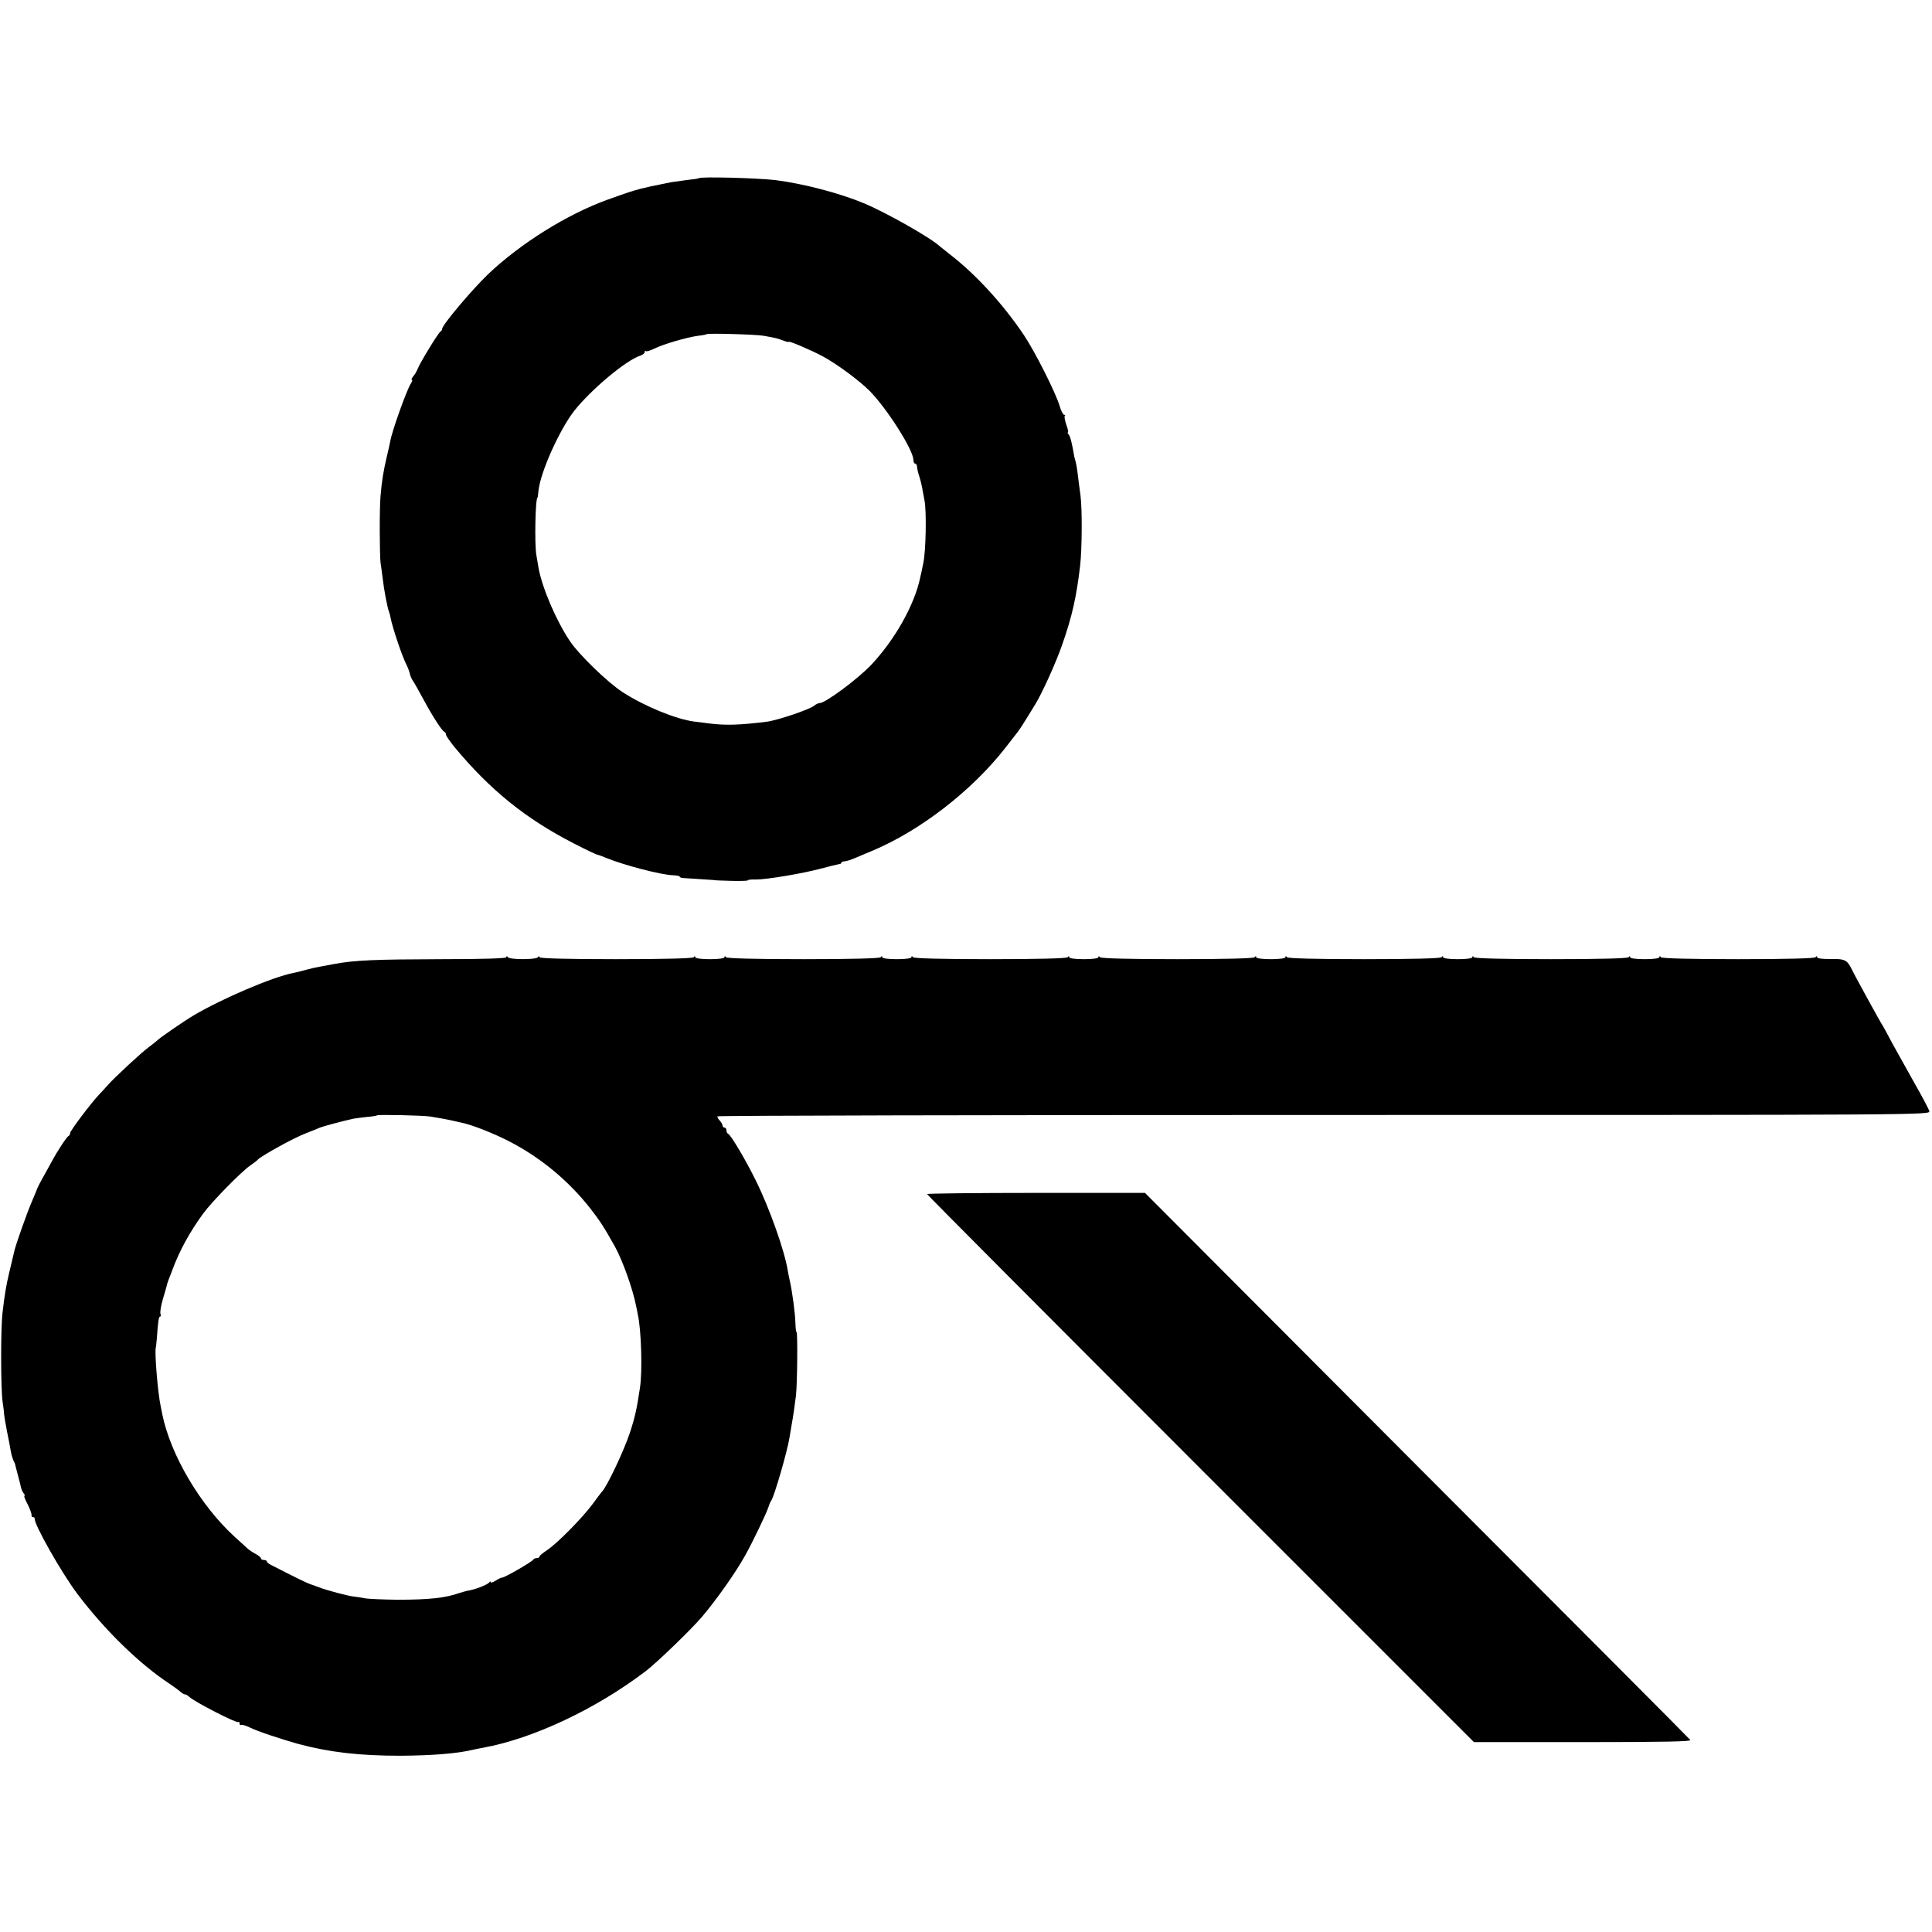
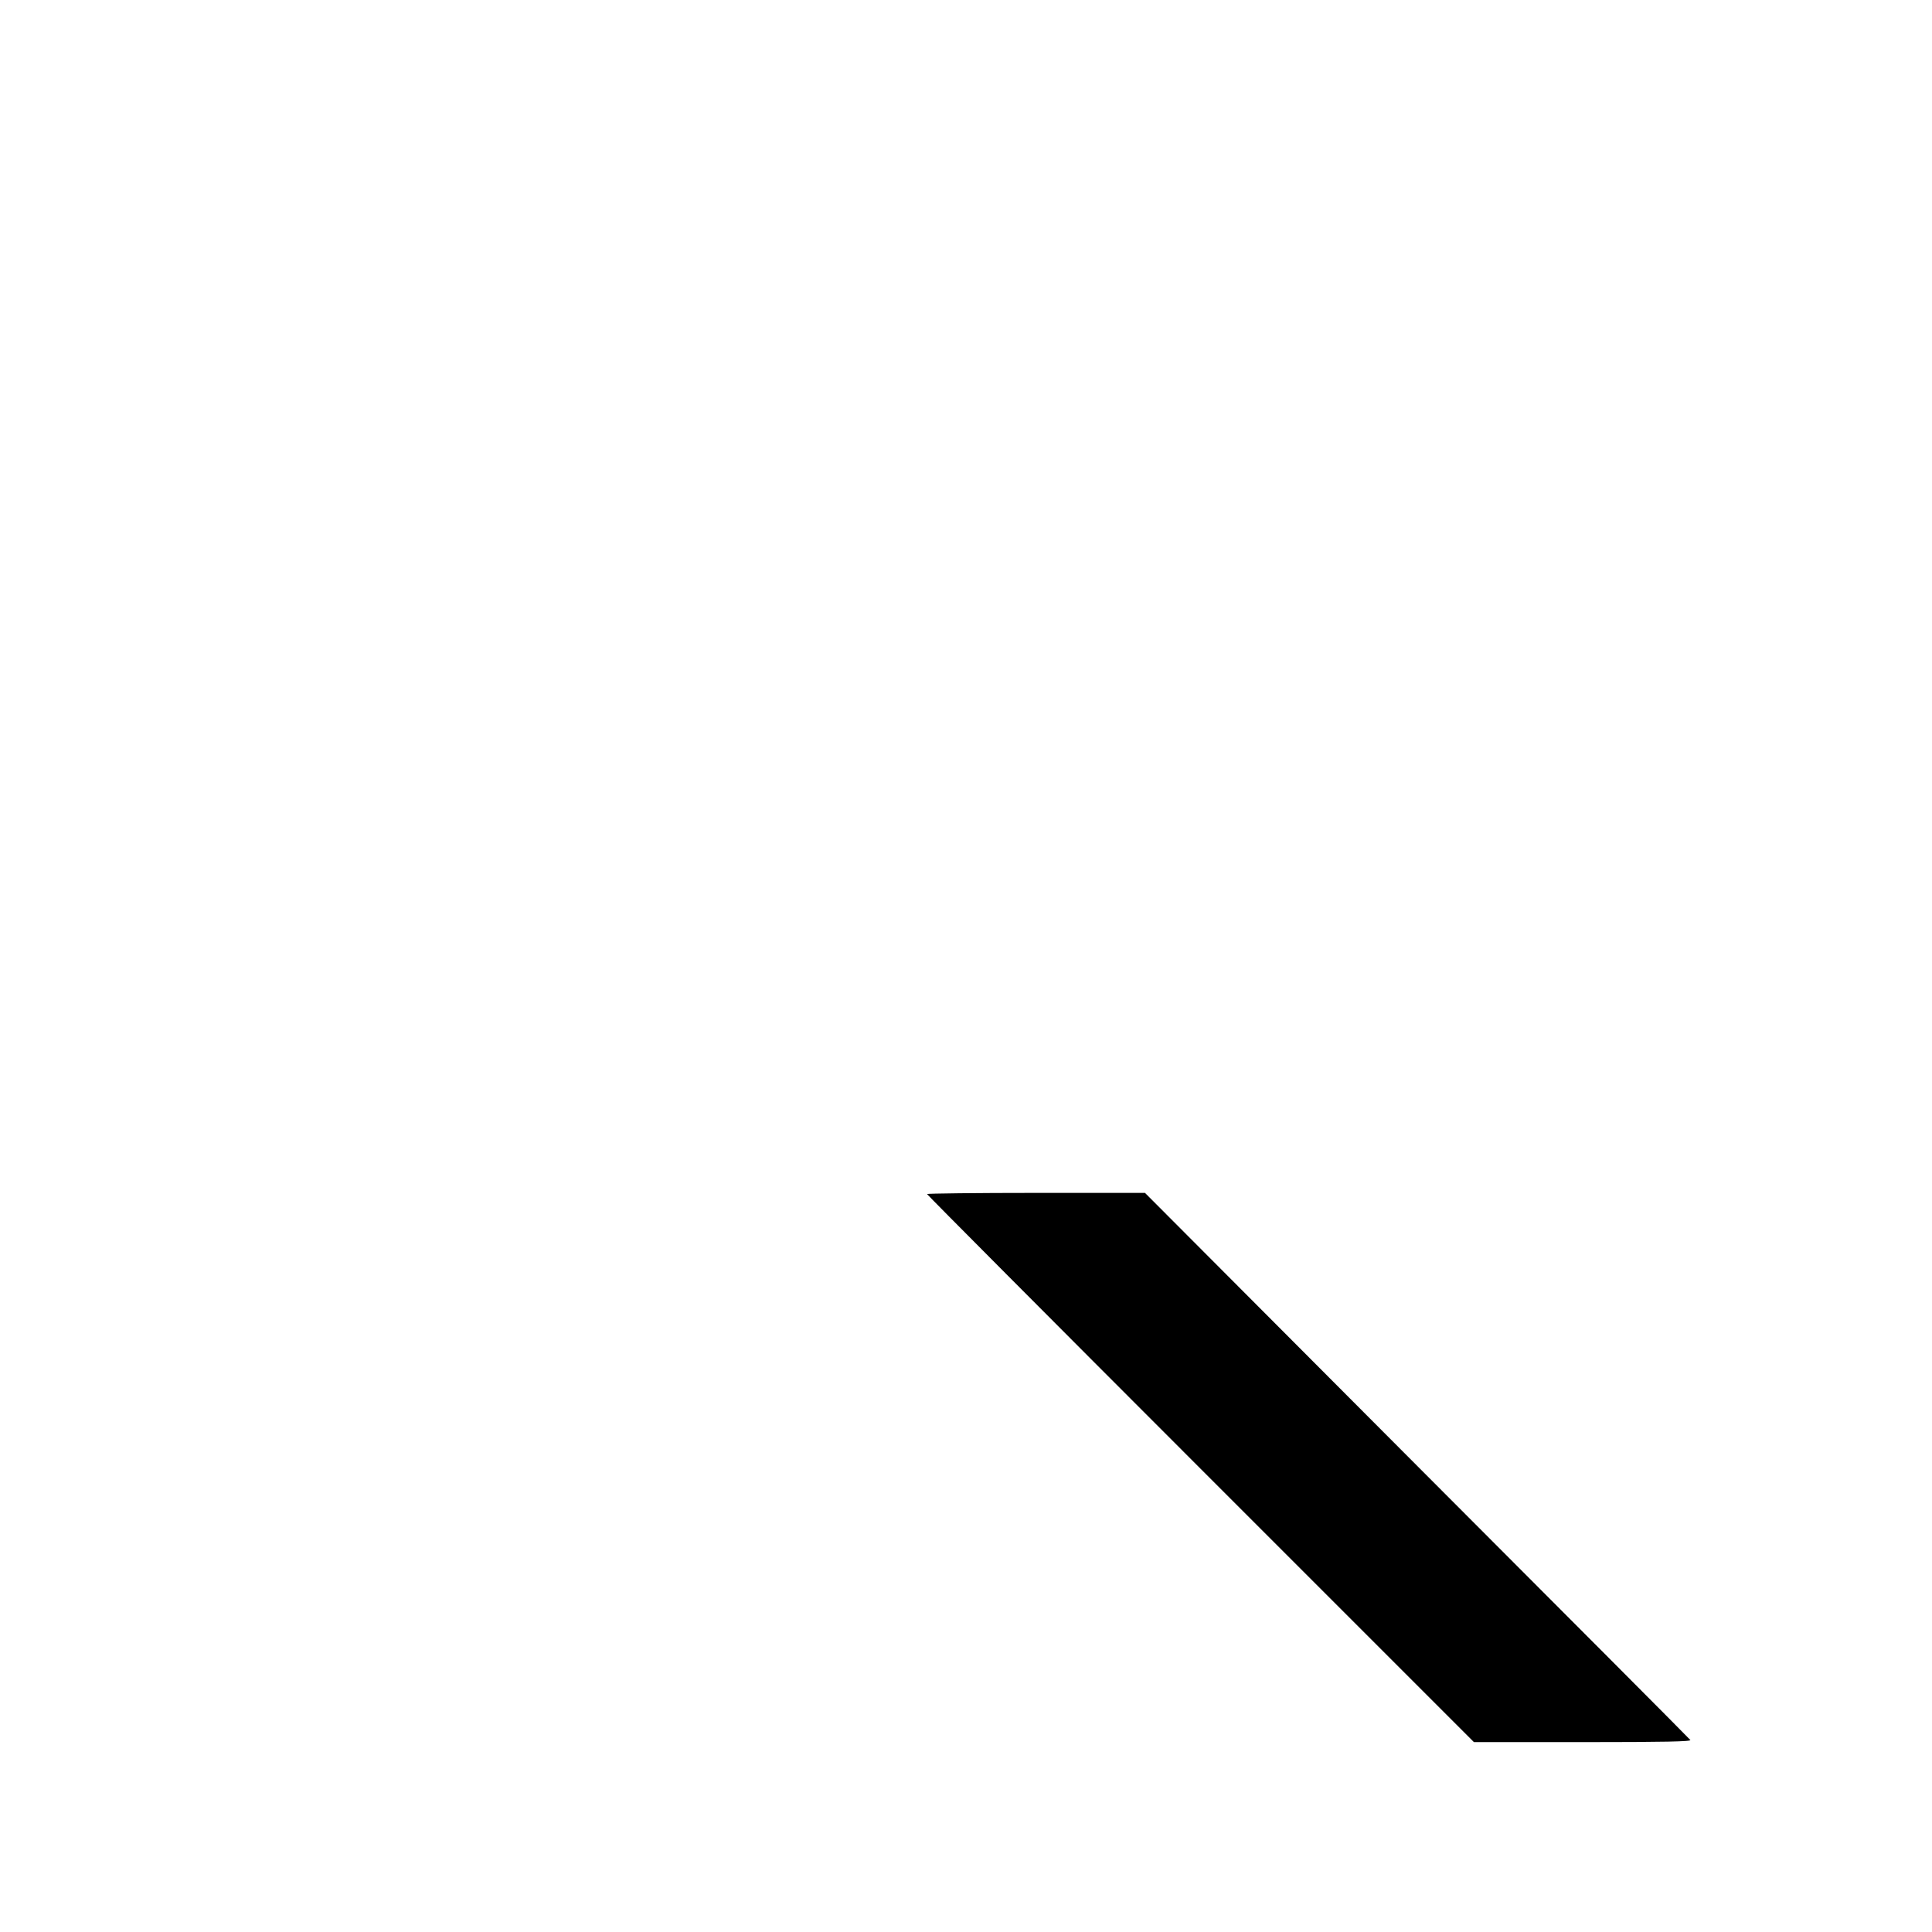
<svg xmlns="http://www.w3.org/2000/svg" version="1.0" width="992pt" height="992pt" viewBox="0 0 992 992" preserveAspectRatio="xMidYMid meet">
  <g transform="translate(0,992) scale(0.1,-0.1)" fill="#000000" stroke="none">
-     <path d="M3588 9005 c-2 -2 -28 -6 -59 -9 -31 -4 -67 -9 -80 -11 -13 -3 -35 -7 -49 -10 -50 -10 -66 -13 -110 -24 -48 -13 -55 -15 -170 -56 -207 -75 -447 -224 -615 -384 -84 -81 -235 -260 -235 -280 0 -5 -4 -11 -8 -13 -10 -4 -107 -163 -118 -193 -4 -11 -14 -28 -22 -37 -8 -10 -12 -18 -7 -18 4 0 1 -10 -7 -22 -22 -36 -97 -247 -104 -293 -2 -11 -10 -47 -18 -80 -16 -67 -26 -126 -32 -200 -6 -66 -5 -301 0 -345 3 -19 8 -55 11 -80 6 -56 24 -150 32 -170 3 -8 7 -22 8 -30 9 -49 60 -202 82 -243 8 -16 16 -38 18 -49 3 -11 9 -25 14 -32 5 -6 28 -47 52 -91 45 -85 98 -168 111 -173 4 -2 8 -8 8 -14 0 -6 19 -33 42 -62 184 -222 367 -370 615 -497 62 -32 117 -58 121 -58 4 0 23 -7 42 -15 88 -37 287 -89 346 -90 19 -1 34 -4 34 -7 0 -3 6 -6 13 -7 6 0 48 -3 92 -6 44 -3 80 -5 80 -6 0 0 37 -2 83 -3 45 -1 82 0 82 3 0 3 19 5 41 4 56 0 236 30 334 56 44 12 86 22 93 23 6 0 12 3 12 7 0 4 7 7 15 7 8 0 34 8 57 18 24 10 63 27 88 37 247 104 511 309 682 528 32 41 62 80 66 85 5 6 24 35 43 66 19 30 39 64 46 75 33 53 106 214 136 301 52 148 74 247 93 408 10 86 11 290 2 360 -5 33 -10 78 -13 100 -4 36 -10 72 -15 85 -1 3 -3 10 -4 15 -11 67 -20 102 -28 113 -6 6 -8 12 -5 12 4 0 0 18 -8 39 -7 22 -11 42 -8 45 4 3 2 6 -3 6 -5 0 -16 20 -23 45 -20 68 -127 280 -184 365 -107 159 -246 311 -381 415 -21 17 -44 35 -50 40 -47 44 -278 175 -392 222 -122 51 -309 100 -451 118 -91 11 -385 19 -395 10z m332 -809 c59 -10 74 -14 103 -25 15 -6 27 -9 27 -6 0 6 116 -43 177 -76 70 -38 184 -122 237 -175 91 -92 226 -305 226 -356 0 -10 4 -18 8 -18 5 0 9 -6 10 -12 1 -16 6 -36 15 -63 3 -11 9 -33 12 -50 3 -16 8 -46 12 -65 11 -56 7 -260 -6 -320 -6 -30 -13 -64 -16 -75 -29 -140 -129 -318 -251 -448 -69 -73 -236 -197 -265 -197 -7 0 -20 -6 -28 -13 -24 -20 -189 -76 -246 -83 -137 -17 -211 -19 -290 -9 -27 3 -63 8 -80 10 -93 12 -255 78 -368 151 -78 51 -224 192 -272 264 -69 103 -142 273 -160 375 -3 17 -8 46 -11 65 -10 58 -5 295 6 295 1 0 3 16 5 36 10 95 107 311 183 409 86 109 267 261 340 284 12 4 22 12 22 18 0 6 3 9 6 5 4 -3 23 3 44 13 43 22 166 58 225 66 21 2 41 6 43 8 5 6 253 -1 292 -8z" />
-     <path d="M2600 5005 c0 -6 -120 -10 -338 -10 -335 -1 -437 -5 -542 -24 -30 -6 -66 -12 -80 -15 -14 -2 -45 -9 -70 -16 -25 -7 -54 -14 -65 -16 -104 -20 -367 -132 -513 -219 -41 -24 -168 -111 -182 -125 -9 -8 -29 -24 -44 -35 -33 -23 -180 -159 -210 -194 -12 -13 -33 -37 -49 -53 -41 -44 -147 -184 -147 -196 0 -6 -3 -12 -7 -14 -10 -4 -60 -80 -90 -137 -13 -24 -34 -62 -47 -85 -13 -23 -24 -45 -26 -51 -1 -5 -13 -33 -25 -61 -24 -55 -82 -218 -91 -256 -6 -24 -18 -76 -28 -118 -14 -59 -23 -111 -33 -200 -10 -83 -9 -389 0 -455 4 -27 8 -57 8 -65 0 -8 7 -46 14 -85 8 -38 17 -85 20 -104 3 -19 10 -41 14 -50 5 -9 10 -20 10 -26 1 -5 7 -28 13 -50 6 -22 13 -49 15 -59 2 -11 8 -25 14 -33 6 -7 8 -13 5 -13 -4 0 0 -12 8 -28 18 -34 30 -65 28 -74 -1 -5 3 -8 8 -8 5 0 9 -3 8 -7 -5 -27 138 -279 220 -388 140 -185 318 -359 472 -460 25 -17 51 -36 58 -43 7 -6 17 -12 22 -12 5 0 15 -6 22 -13 30 -27 244 -137 252 -129 3 3 6 0 6 -7 0 -7 3 -10 8 -8 4 3 24 -3 45 -13 40 -20 155 -58 247 -84 160 -43 314 -61 525 -61 162 1 293 11 375 31 14 3 36 8 50 10 258 47 580 199 835 393 59 45 234 214 291 281 74 88 172 226 221 315 34 60 109 216 118 245 4 14 11 30 15 35 15 20 83 254 94 325 3 19 8 46 10 60 9 49 17 106 23 155 7 66 9 325 3 325 -3 0 -5 21 -6 48 -1 47 -16 161 -29 217 -4 17 -8 39 -10 50 -16 102 -94 322 -165 465 -52 106 -128 233 -141 238 -5 2 -9 10 -9 18 0 8 -4 14 -10 14 -5 0 -10 5 -10 11 0 6 -7 17 -15 26 -8 8 -13 18 -11 21 2 4 1404 7 3116 7 3107 0 3111 0 3106 20 -3 11 -36 74 -74 140 -37 66 -90 161 -117 210 -26 50 -51 95 -55 100 -4 6 -24 42 -45 80 -21 39 -50 90 -63 115 -14 25 -33 61 -43 81 -25 51 -36 56 -111 55 -40 -1 -68 3 -68 9 0 7 -3 7 -8 0 -4 -6 -149 -10 -397 -10 -248 0 -393 4 -397 10 -5 7 -8 7 -8 0 0 -6 -32 -10 -75 -10 -43 0 -75 4 -75 10 0 7 -3 7 -8 0 -4 -6 -149 -10 -397 -10 -248 0 -393 4 -397 10 -5 7 -8 7 -8 0 0 -6 -32 -10 -75 -10 -43 0 -75 4 -75 10 0 7 -3 7 -8 0 -4 -6 -149 -10 -397 -10 -248 0 -393 4 -397 10 -5 7 -8 7 -8 0 0 -6 -32 -10 -75 -10 -43 0 -75 4 -75 10 0 7 -3 7 -8 0 -4 -6 -149 -10 -397 -10 -248 0 -393 4 -397 10 -5 7 -8 7 -8 0 0 -6 -32 -10 -75 -10 -43 0 -75 4 -75 10 0 7 -3 7 -8 0 -4 -6 -149 -10 -397 -10 -248 0 -393 4 -397 10 -5 7 -8 7 -8 0 0 -6 -32 -10 -75 -10 -43 0 -75 4 -75 10 0 7 -3 7 -8 0 -4 -6 -149 -10 -397 -10 -248 0 -393 4 -397 10 -5 7 -8 7 -8 0 0 -6 -32 -10 -75 -10 -43 0 -75 4 -75 10 0 7 -3 7 -8 0 -4 -6 -149 -10 -400 -10 -254 0 -392 4 -392 10 0 7 -3 7 -8 0 -9 -13 -145 -13 -154 0 -5 7 -8 7 -8 0z m-390 -818 c43 -7 88 -15 118 -22 12 -3 32 -7 44 -10 53 -11 159 -53 238 -93 164 -84 308 -203 421 -347 50 -64 71 -97 126 -195 38 -68 92 -217 109 -305 2 -11 7 -31 9 -45 18 -81 24 -292 11 -375 -16 -107 -25 -150 -52 -232 -30 -91 -118 -278 -144 -303 -3 -3 -25 -32 -49 -65 -53 -71 -180 -200 -233 -235 -21 -14 -38 -28 -38 -32 0 -5 -6 -8 -14 -8 -8 0 -16 -4 -18 -8 -4 -10 -146 -92 -159 -92 -5 0 -21 -7 -34 -16 -14 -9 -25 -12 -25 -8 0 5 -4 5 -8 -1 -8 -11 -65 -34 -102 -41 -14 -2 -36 -9 -50 -13 -72 -26 -158 -35 -320 -35 -74 1 -151 4 -170 8 -19 4 -42 7 -50 8 -25 1 -153 35 -185 49 -16 6 -35 13 -42 15 -9 2 -76 34 -200 98 -13 6 -23 14 -23 19 0 4 -7 7 -15 7 -8 0 -15 4 -15 8 0 5 -12 15 -27 23 -15 8 -35 21 -43 29 -9 8 -38 35 -66 60 -175 160 -327 418 -370 625 -2 11 -6 31 -9 45 -15 68 -32 280 -25 300 1 3 3 23 5 45 7 95 10 115 17 115 4 0 5 6 2 14 -3 7 2 39 11 71 10 32 18 63 20 69 1 6 5 20 9 31 5 11 14 37 22 57 36 97 88 192 158 288 44 60 194 213 240 245 16 11 35 25 41 32 22 21 185 111 243 133 31 12 66 26 77 31 18 7 119 34 170 45 11 2 42 6 69 9 27 2 50 6 52 8 5 5 235 0 274 -6z" />
    <path d="M4760 3789 c0 -3 632 -638 1404 -1410 l1404 -1404 560 0 c422 0 558 3 551 11 -5 7 -637 641 -1405 1410 l-1395 1399 -559 0 c-308 0 -560 -3 -560 -6z" />
  </g>
</svg>